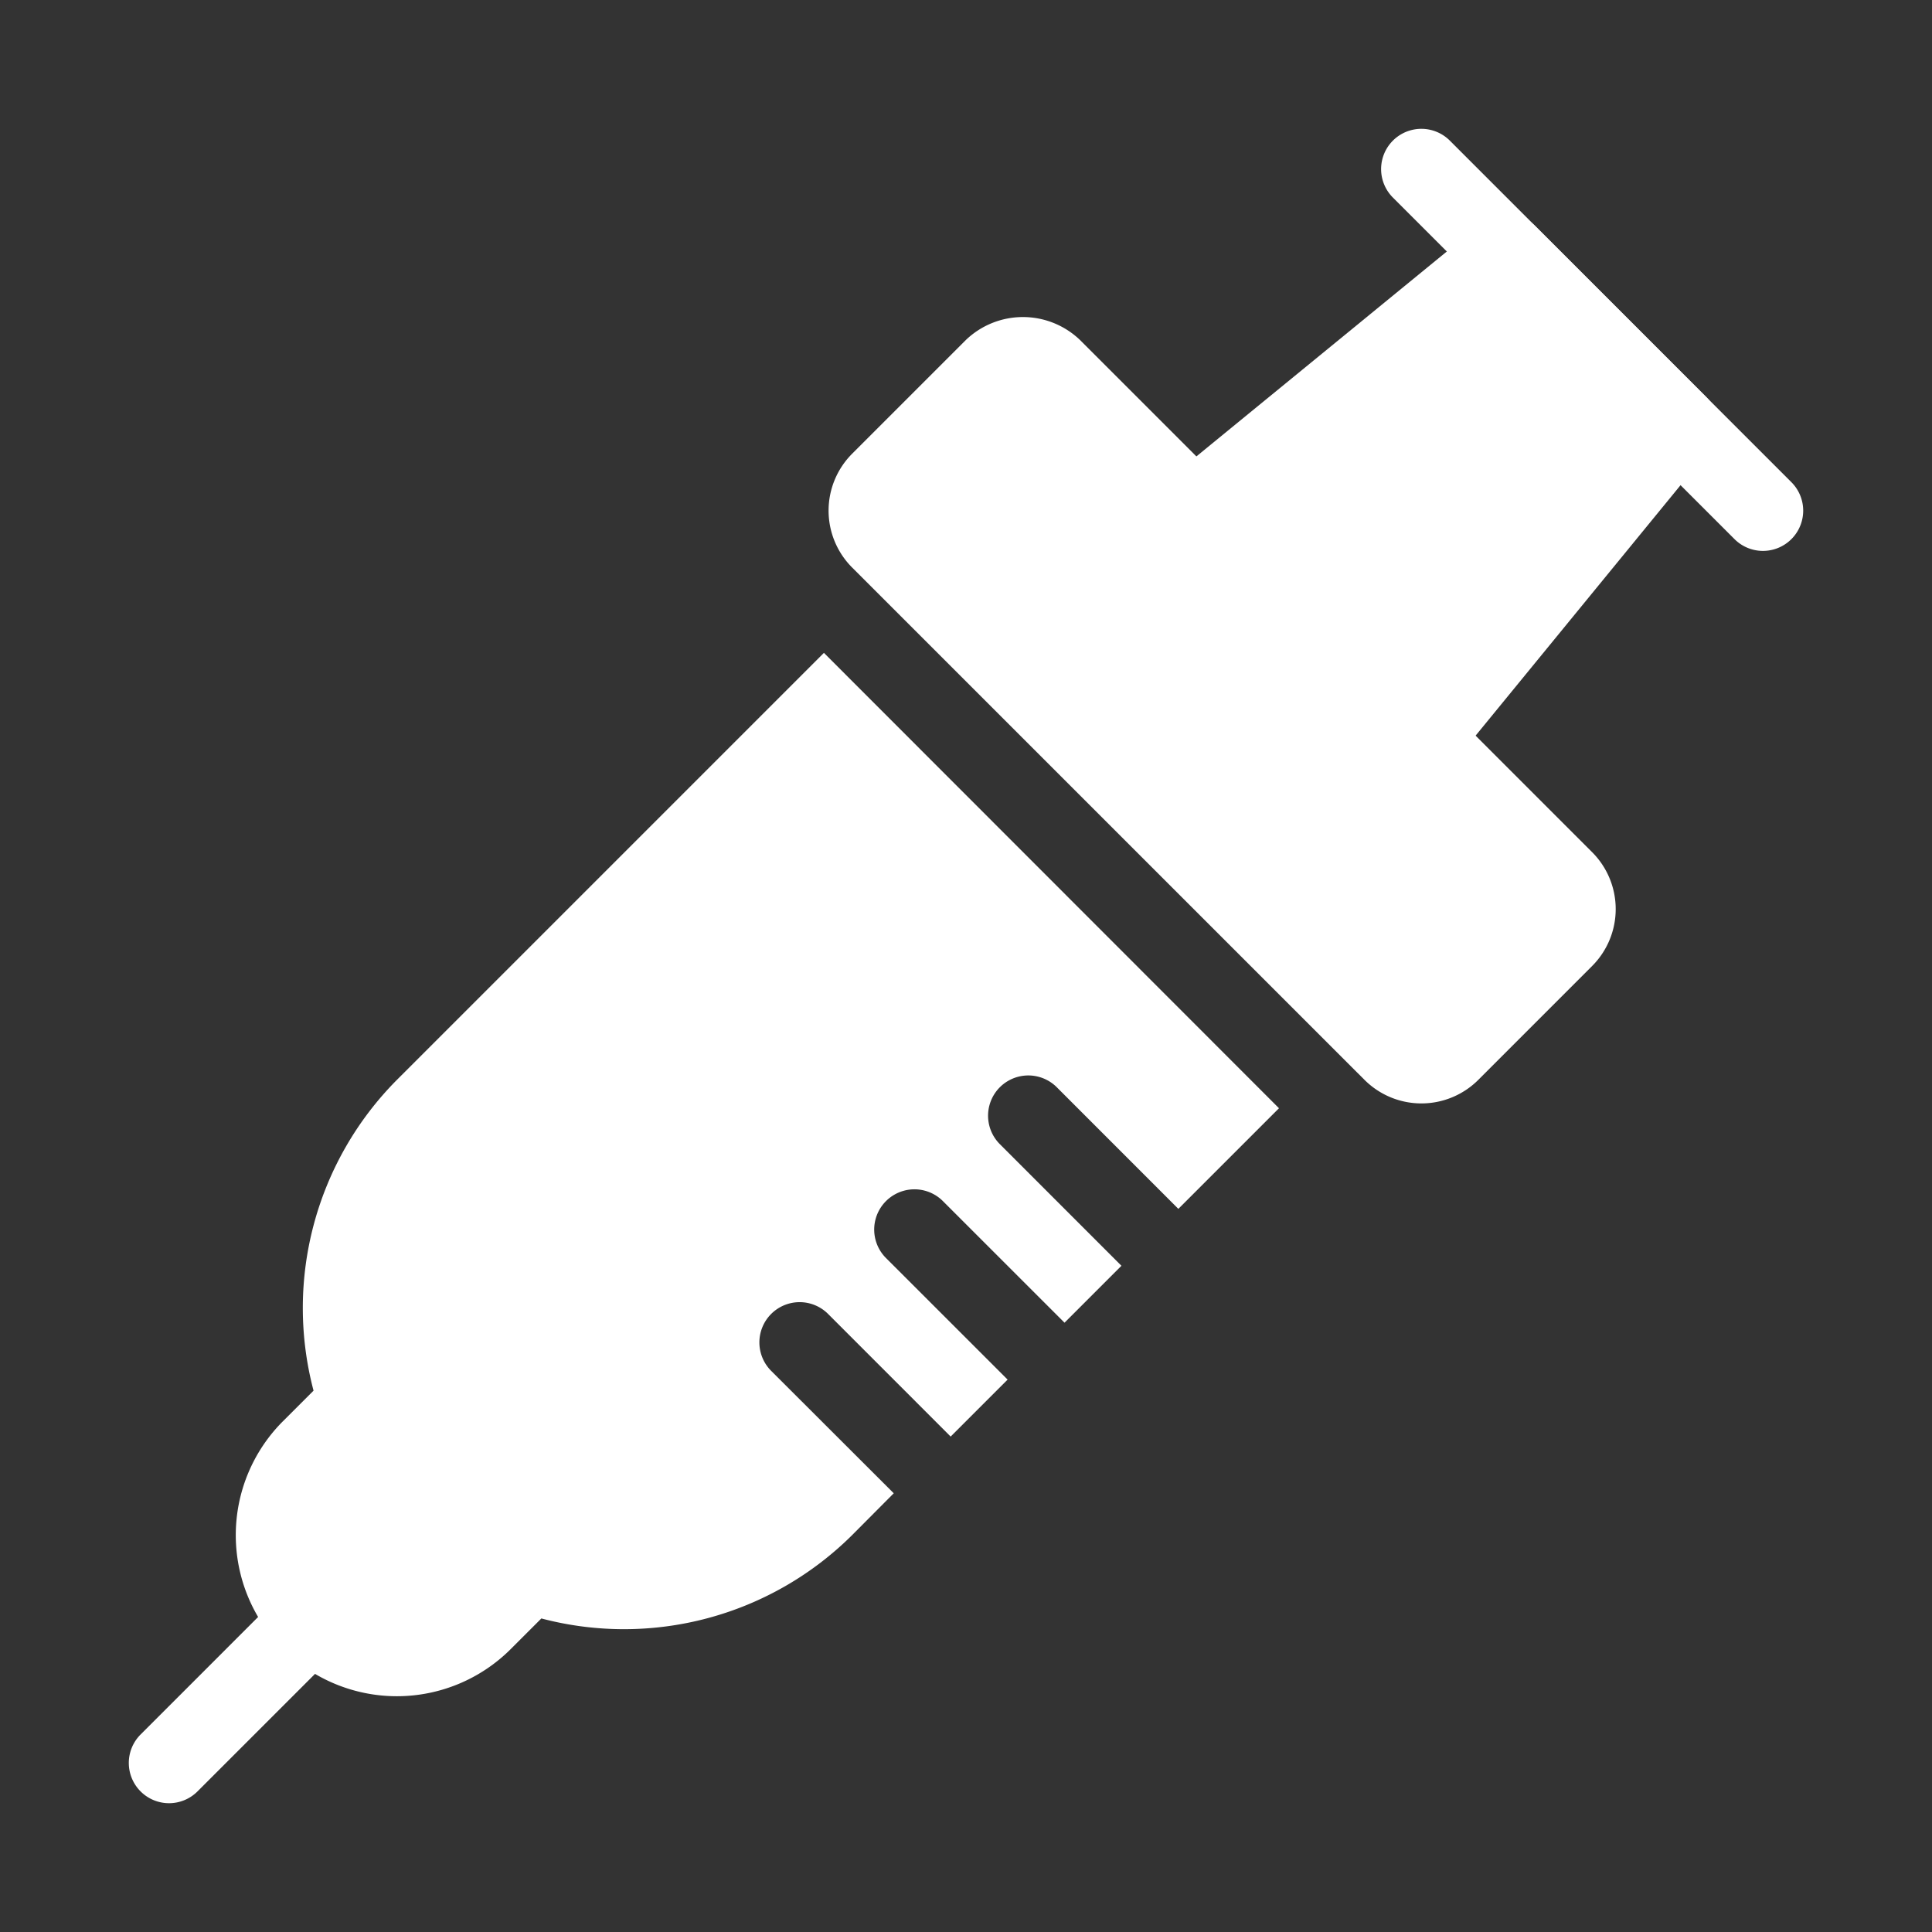
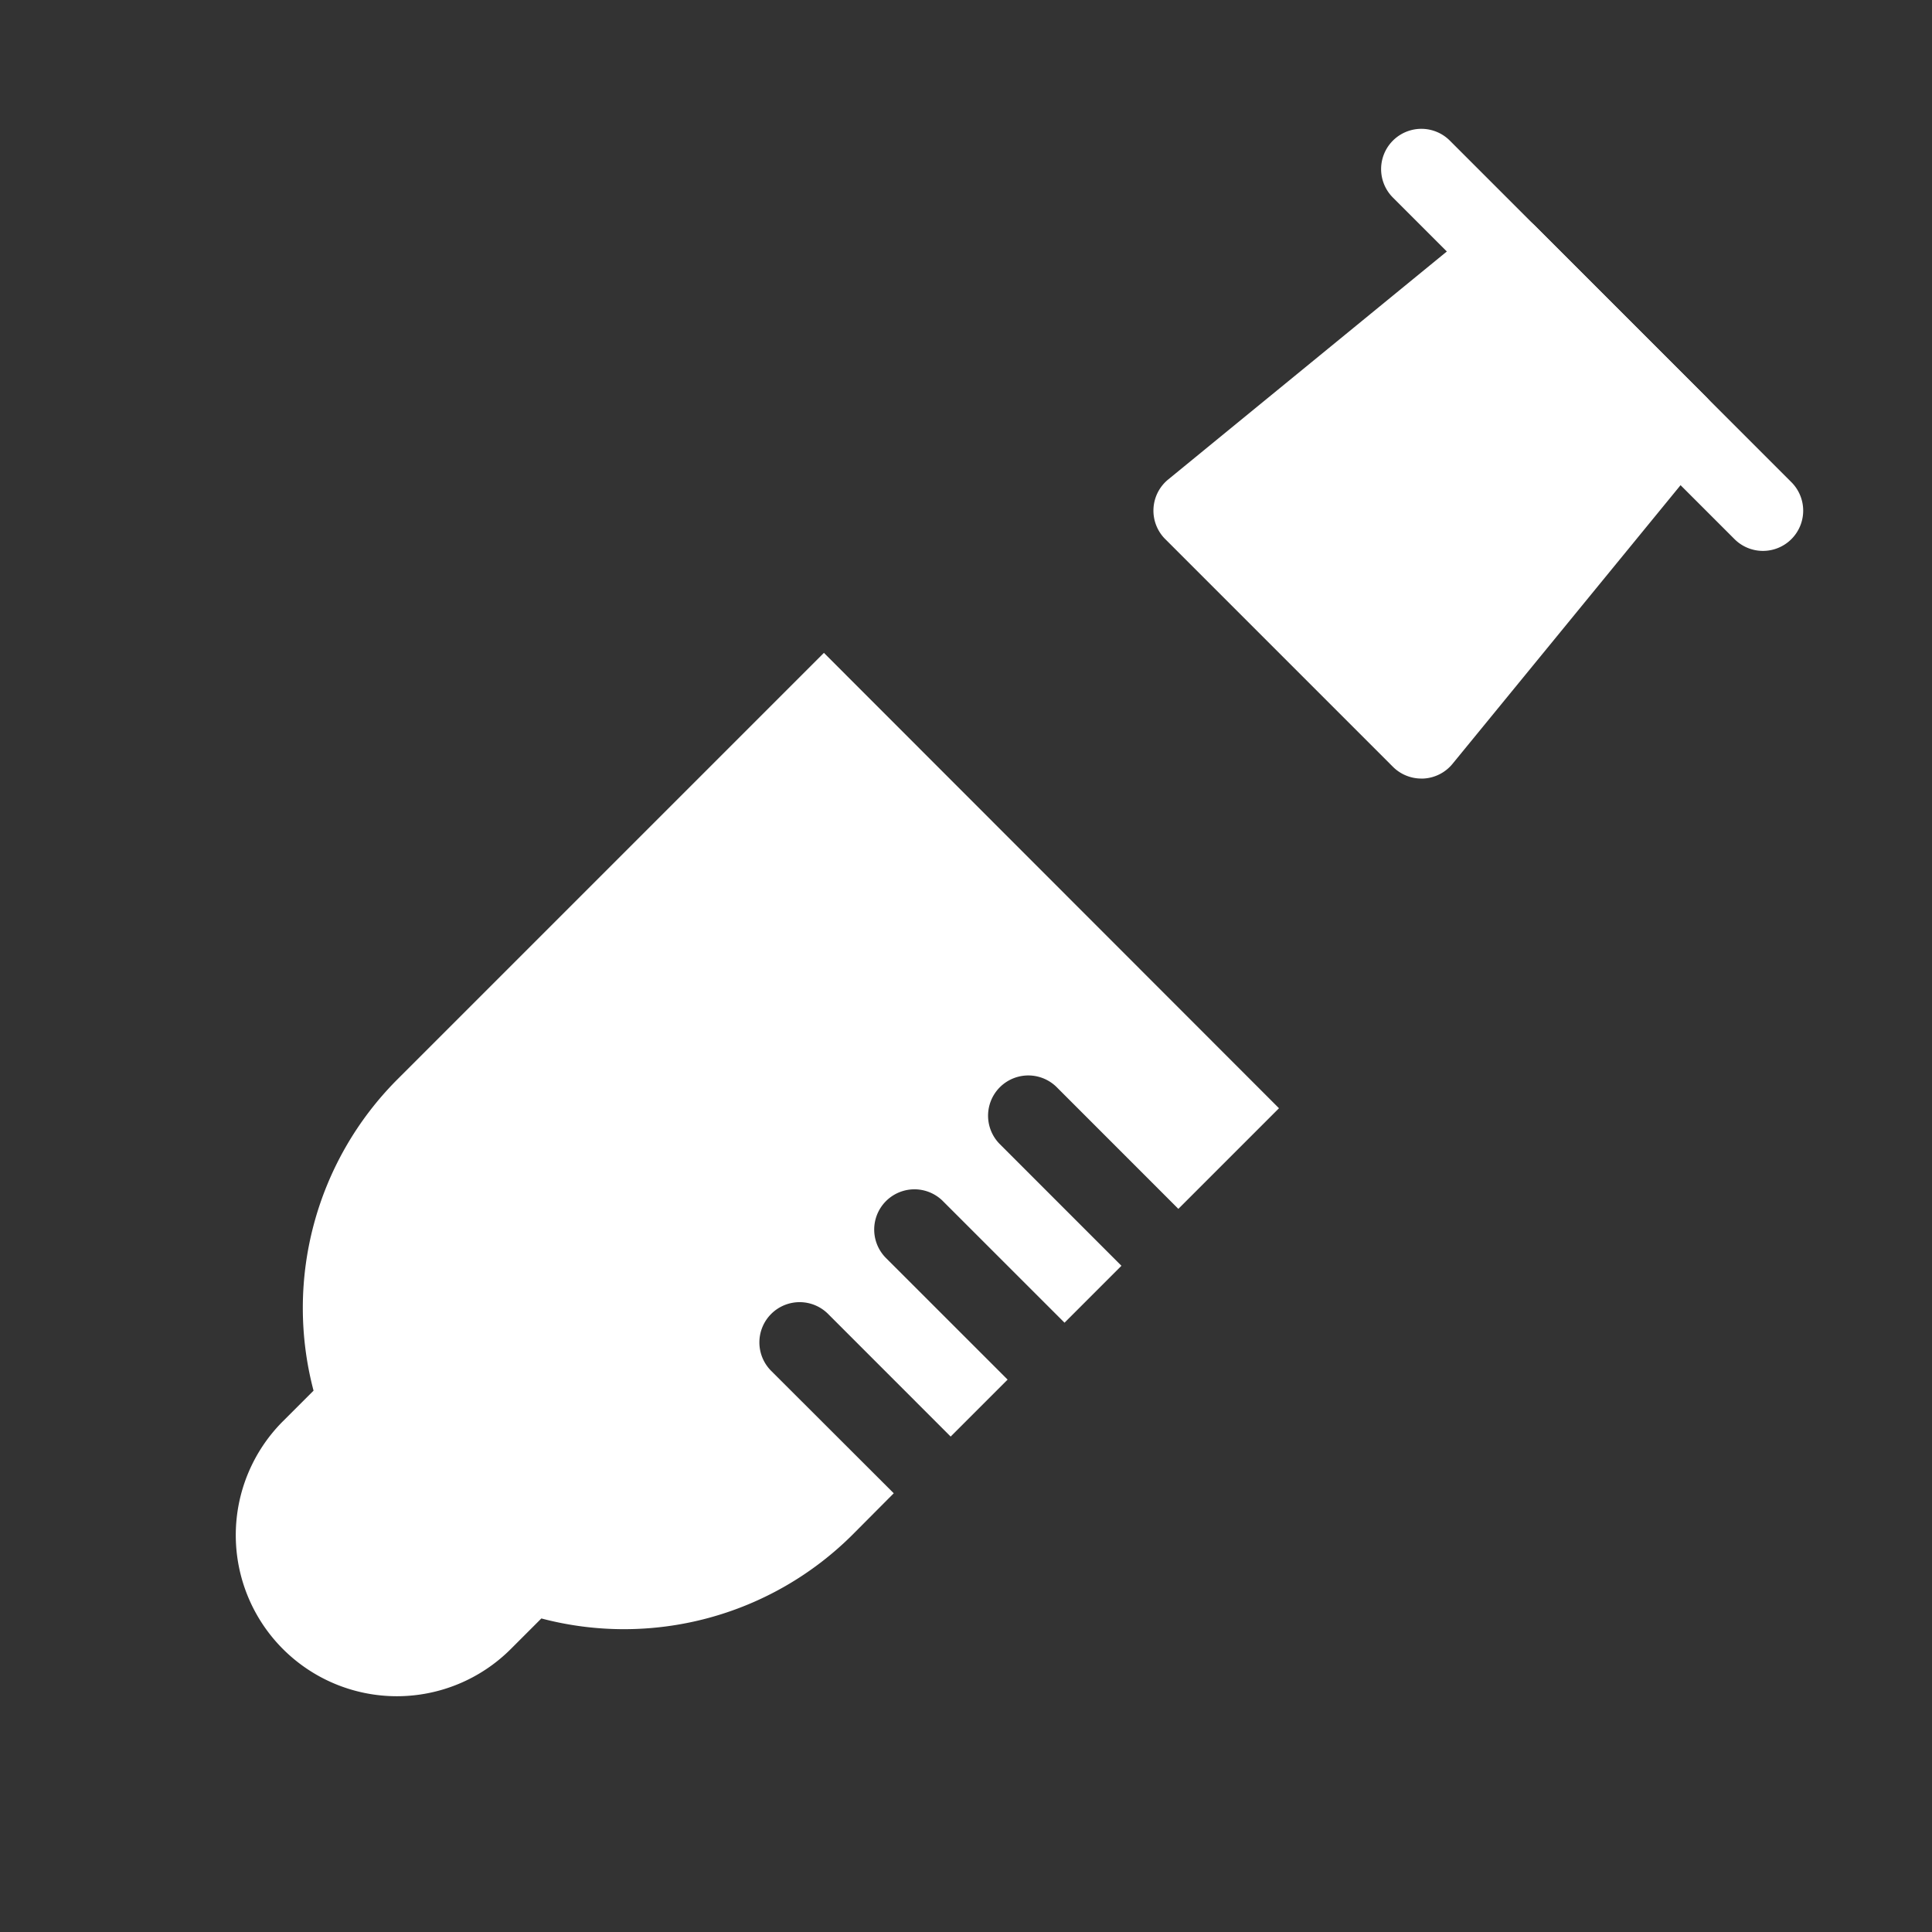
<svg xmlns="http://www.w3.org/2000/svg" version="1.1" width="512" height="512" x="0" y="0" viewBox="0 0 48 48" style="enable-background:new 0 0 512 512" xml:space="preserve" class="">
  <rect x="0" y="0" width="48" height="48" fill="#333333" stroke="none" />
  <g>
-     <path d="M39.556 21.172 26.829 8.444a2.048 2.048 0 0 0-2.829 0l-2.828 2.828a2 2 0 0 0 0 2.829L33.9 26.828a2 2 0 0 0 2.829 0L39.556 24a2 2 0 0 0 0-2.828zM4.2 44.8a1 1 0 0 1-.707-1.707l3.535-3.535a1 1 0 1 1 1.414 1.414l-3.534 3.534a1 1 0 0 1-.708.294z" fill="#ffffff" opacity="1" data-original="#000000" class="" />
-     <path d="M19.172 34.071a1 1 0 1 1 1.414-1.414l3.033 3.034 1.415-1.415L22 31.243a1 1 0 0 1 1.414-1.414l3.034 3.033 1.414-1.414-3.033-3.034A1 1 0 0 1 26.243 27l3.033 3.034 2.5-2.5L20.47 16.22 9.86 26.83a8.041 8.041 0 0 0-2.07 7.72l-.76.76a4 4 0 0 0 5.66 5.66l.76-.76a8.041 8.041 0 0 0 7.72-2.07l1.035-1.04zM43.8 13.687a1 1 0 0 1-.707-.293l-8.487-8.486a1 1 0 0 1 1.415-1.414l8.485 8.485a1 1 0 0 1-.707 1.708z" fill="#ffffff" opacity="1" data-original="#000000" class="" />
+     <path d="M19.172 34.071a1 1 0 1 1 1.414-1.414l3.033 3.034 1.415-1.415L22 31.243a1 1 0 0 1 1.414-1.414l3.034 3.033 1.414-1.414-3.033-3.034A1 1 0 0 1 26.243 27l3.033 3.034 2.5-2.5L20.47 16.22 9.86 26.83a8.041 8.041 0 0 0-2.07 7.72l-.76.76a4 4 0 0 0 5.66 5.66l.76-.76a8.041 8.041 0 0 0 7.72-2.07l1.035-1.04M43.8 13.687a1 1 0 0 1-.707-.293l-8.487-8.486a1 1 0 0 1 1.415-1.414l8.485 8.485a1 1 0 0 1-.707 1.708z" fill="#ffffff" opacity="1" data-original="#000000" class="" />
    <path d="m42.385 9.858-4.243-4.243a1 1 0 0 0-1.34-.067l-7.779 6.365a1 1 0 0 0-.073 1.481l5.656 5.656a1 1 0 0 0 .707.293h.05a1 1 0 0 0 .724-.365l6.365-7.778a1 1 0 0 0-.067-1.342z" fill="#ffffff" opacity="1" data-original="#000000" class="" />
  </g>
</svg>